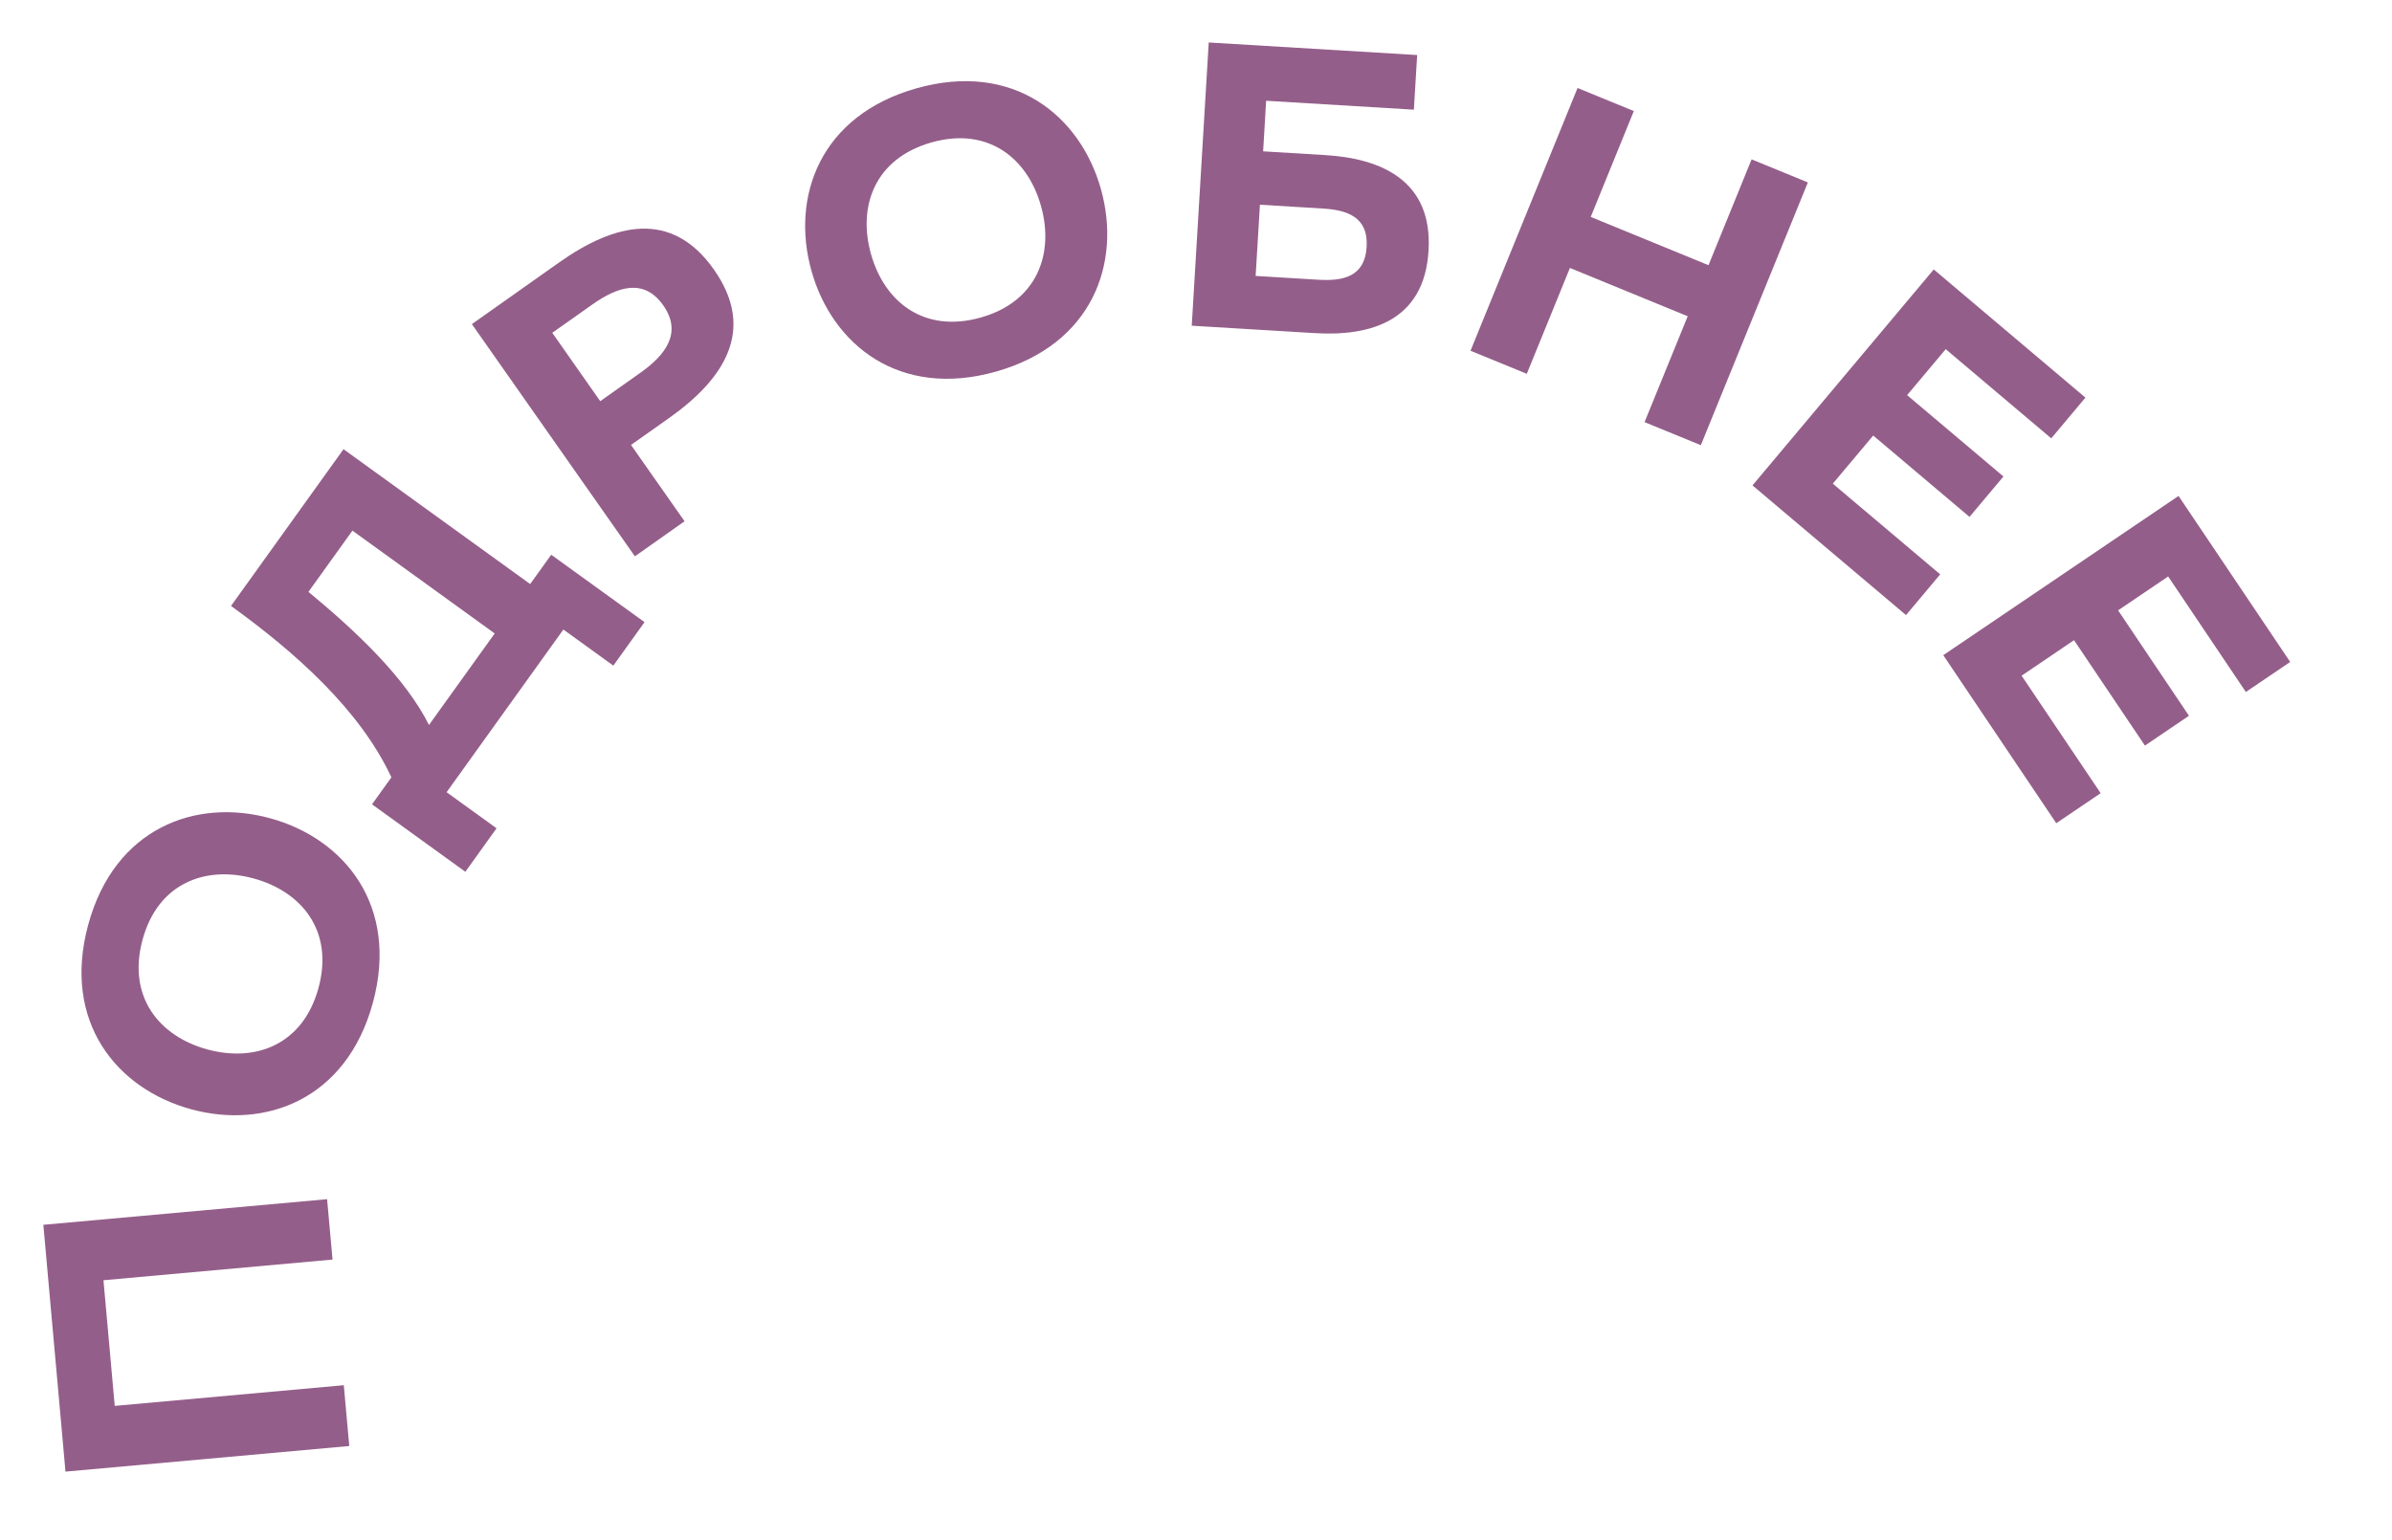
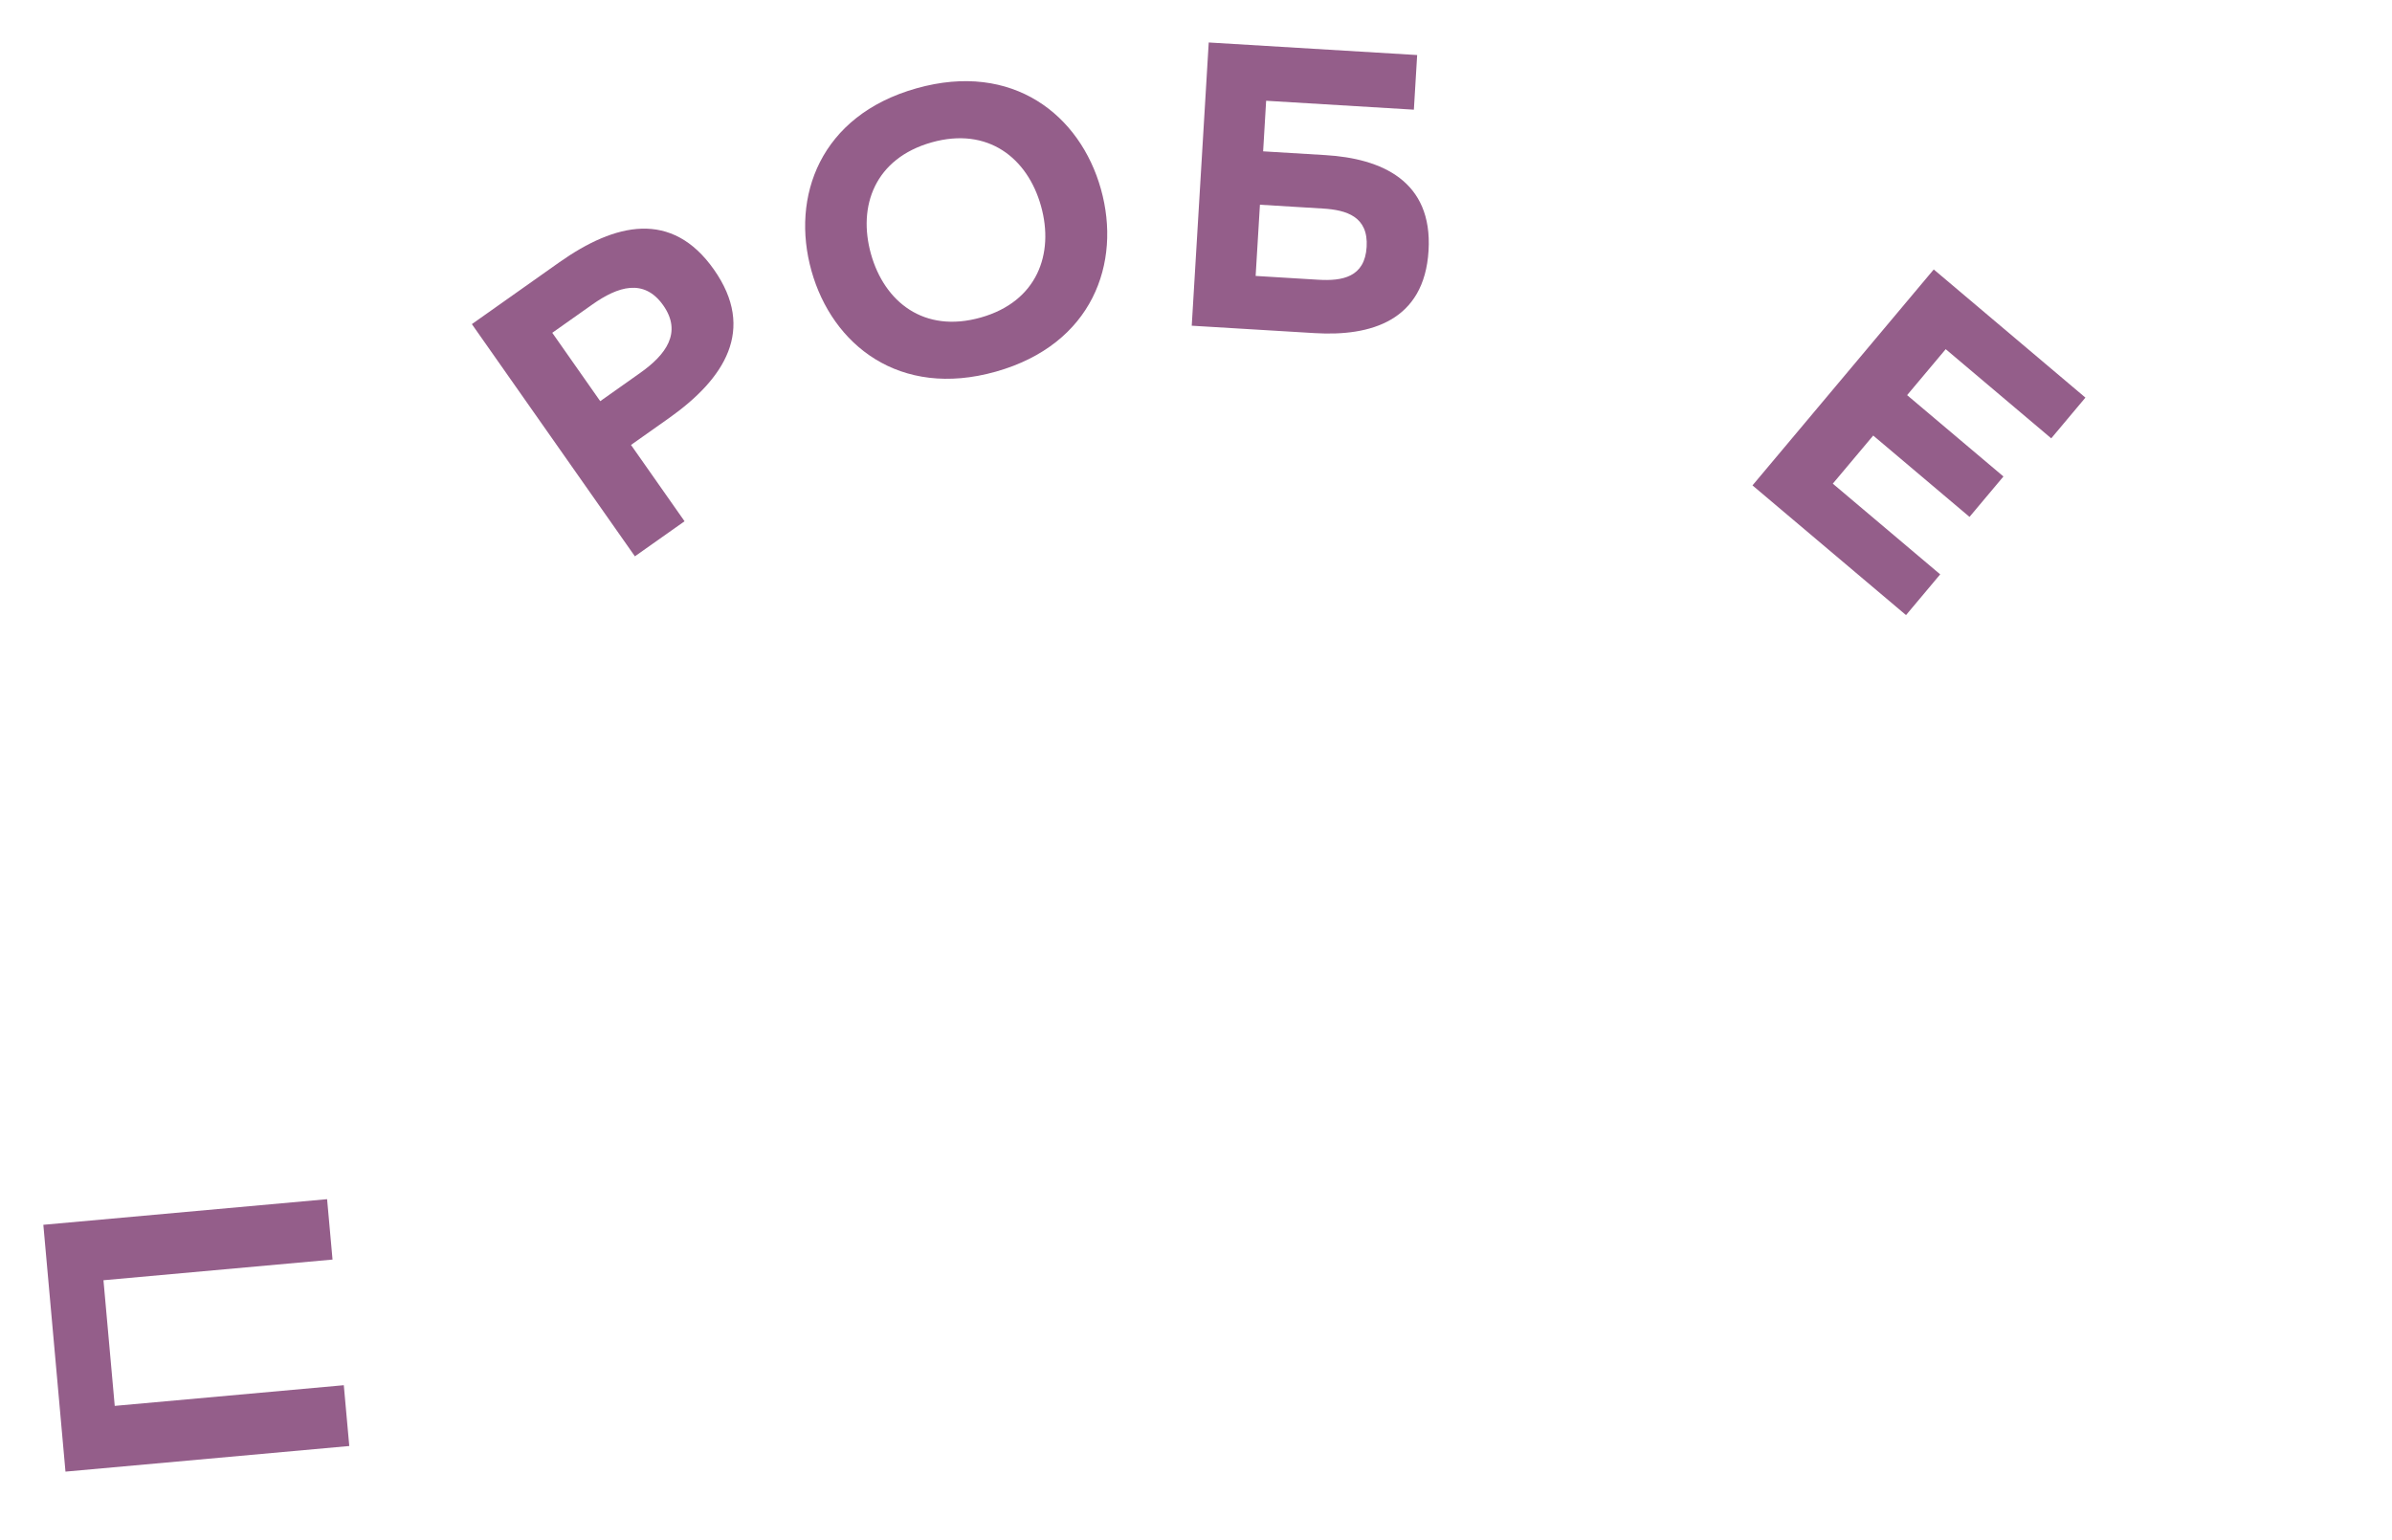
<svg xmlns="http://www.w3.org/2000/svg" width="59" height="38" viewBox="0 0 59 38" fill="none">
  <path d="M8.48 34.177L8.615 35.677L1.615 36.309L1.069 30.219L8.068 29.587L8.202 31.077L2.552 31.587L2.83 34.687L8.48 34.177Z" fill="#945E8A" />
-   <path d="M4.713 27.368C2.88 26.867 1.526 25.212 2.175 22.819C2.825 20.425 4.828 19.687 6.661 20.188C8.493 20.689 9.847 22.344 9.198 24.737C8.549 27.131 6.545 27.869 4.713 27.368ZM6.257 21.674C5.071 21.35 3.896 21.786 3.516 23.185C3.134 24.594 3.927 25.567 5.113 25.892C6.3 26.216 7.475 25.78 7.857 24.371C8.237 22.972 7.444 21.998 6.257 21.674Z" fill="#945E8A" />
-   <path d="M12.248 20.436L11.478 21.509L9.176 19.845L9.654 19.179C8.874 17.505 7.278 16.092 5.698 14.95L8.473 11.083L13.077 14.41L13.596 13.687L15.898 15.35L15.128 16.423L13.896 15.532L11.016 19.546L12.248 20.436ZM7.608 14.603C8.806 15.593 9.999 16.726 10.581 17.887L12.202 15.629L8.693 13.092L7.608 14.603Z" fill="#945E8A" />
  <path d="M11.639 7.997L13.794 6.473C15.175 5.498 16.571 5.172 17.611 6.653C18.651 8.135 17.875 9.344 16.495 10.32L15.564 10.978L16.885 12.861L15.66 13.726L11.639 7.997ZM16.361 7.536C15.884 6.857 15.239 7.069 14.61 7.513L13.622 8.211L14.805 9.898L15.793 9.199C16.422 8.755 16.832 8.208 16.361 7.536Z" fill="#945E8A" />
  <path d="M20.015 6.682C19.503 4.857 20.225 2.85 22.605 2.179C24.985 1.507 26.644 2.842 27.155 4.666C27.667 6.491 26.945 8.497 24.565 9.169C22.184 9.841 20.526 8.506 20.015 6.682ZM25.677 5.083C25.346 3.902 24.371 3.121 22.979 3.513C21.578 3.909 21.152 5.086 21.483 6.267C21.814 7.448 22.789 8.23 24.191 7.834C25.582 7.442 26.008 6.264 25.677 5.083Z" fill="#945E8A" />
  <path d="M31.156 3.734L32.693 3.827C34.07 3.91 35.34 4.457 35.236 6.184C35.132 7.921 33.807 8.302 32.43 8.219L29.395 8.036L29.814 1.048L34.955 1.358L34.874 2.706L31.23 2.486L31.156 3.734ZM30.971 6.808L32.519 6.902C33.108 6.937 33.664 6.841 33.709 6.092C33.754 5.343 33.213 5.18 32.624 5.145L31.077 5.051L30.971 6.808Z" fill="#945E8A" />
-   <path d="M43.204 3.932L44.592 4.501L41.952 10.984L40.564 10.415L41.628 7.803L38.723 6.611L37.659 9.223L36.271 8.654L38.911 2.171L40.299 2.74L39.236 5.352L42.141 6.543L43.204 3.932Z" fill="#945E8A" />
  <path d="M47.697 6.648L51.438 9.81L50.595 10.815L47.992 8.615L47.04 9.749L49.416 11.756L48.579 12.753L46.204 10.746L45.207 11.933L47.856 14.171L47.013 15.176L43.226 11.976L47.697 6.648Z" fill="#945E8A" />
-   <path d="M53.735 12.236L56.489 16.332L55.395 17.073L53.479 14.223L52.244 15.059L53.992 17.66L52.906 18.396L51.157 15.795L49.864 16.671L51.814 19.57L50.719 20.311L47.932 16.165L53.735 12.236Z" fill="#945E8A" />
</svg>